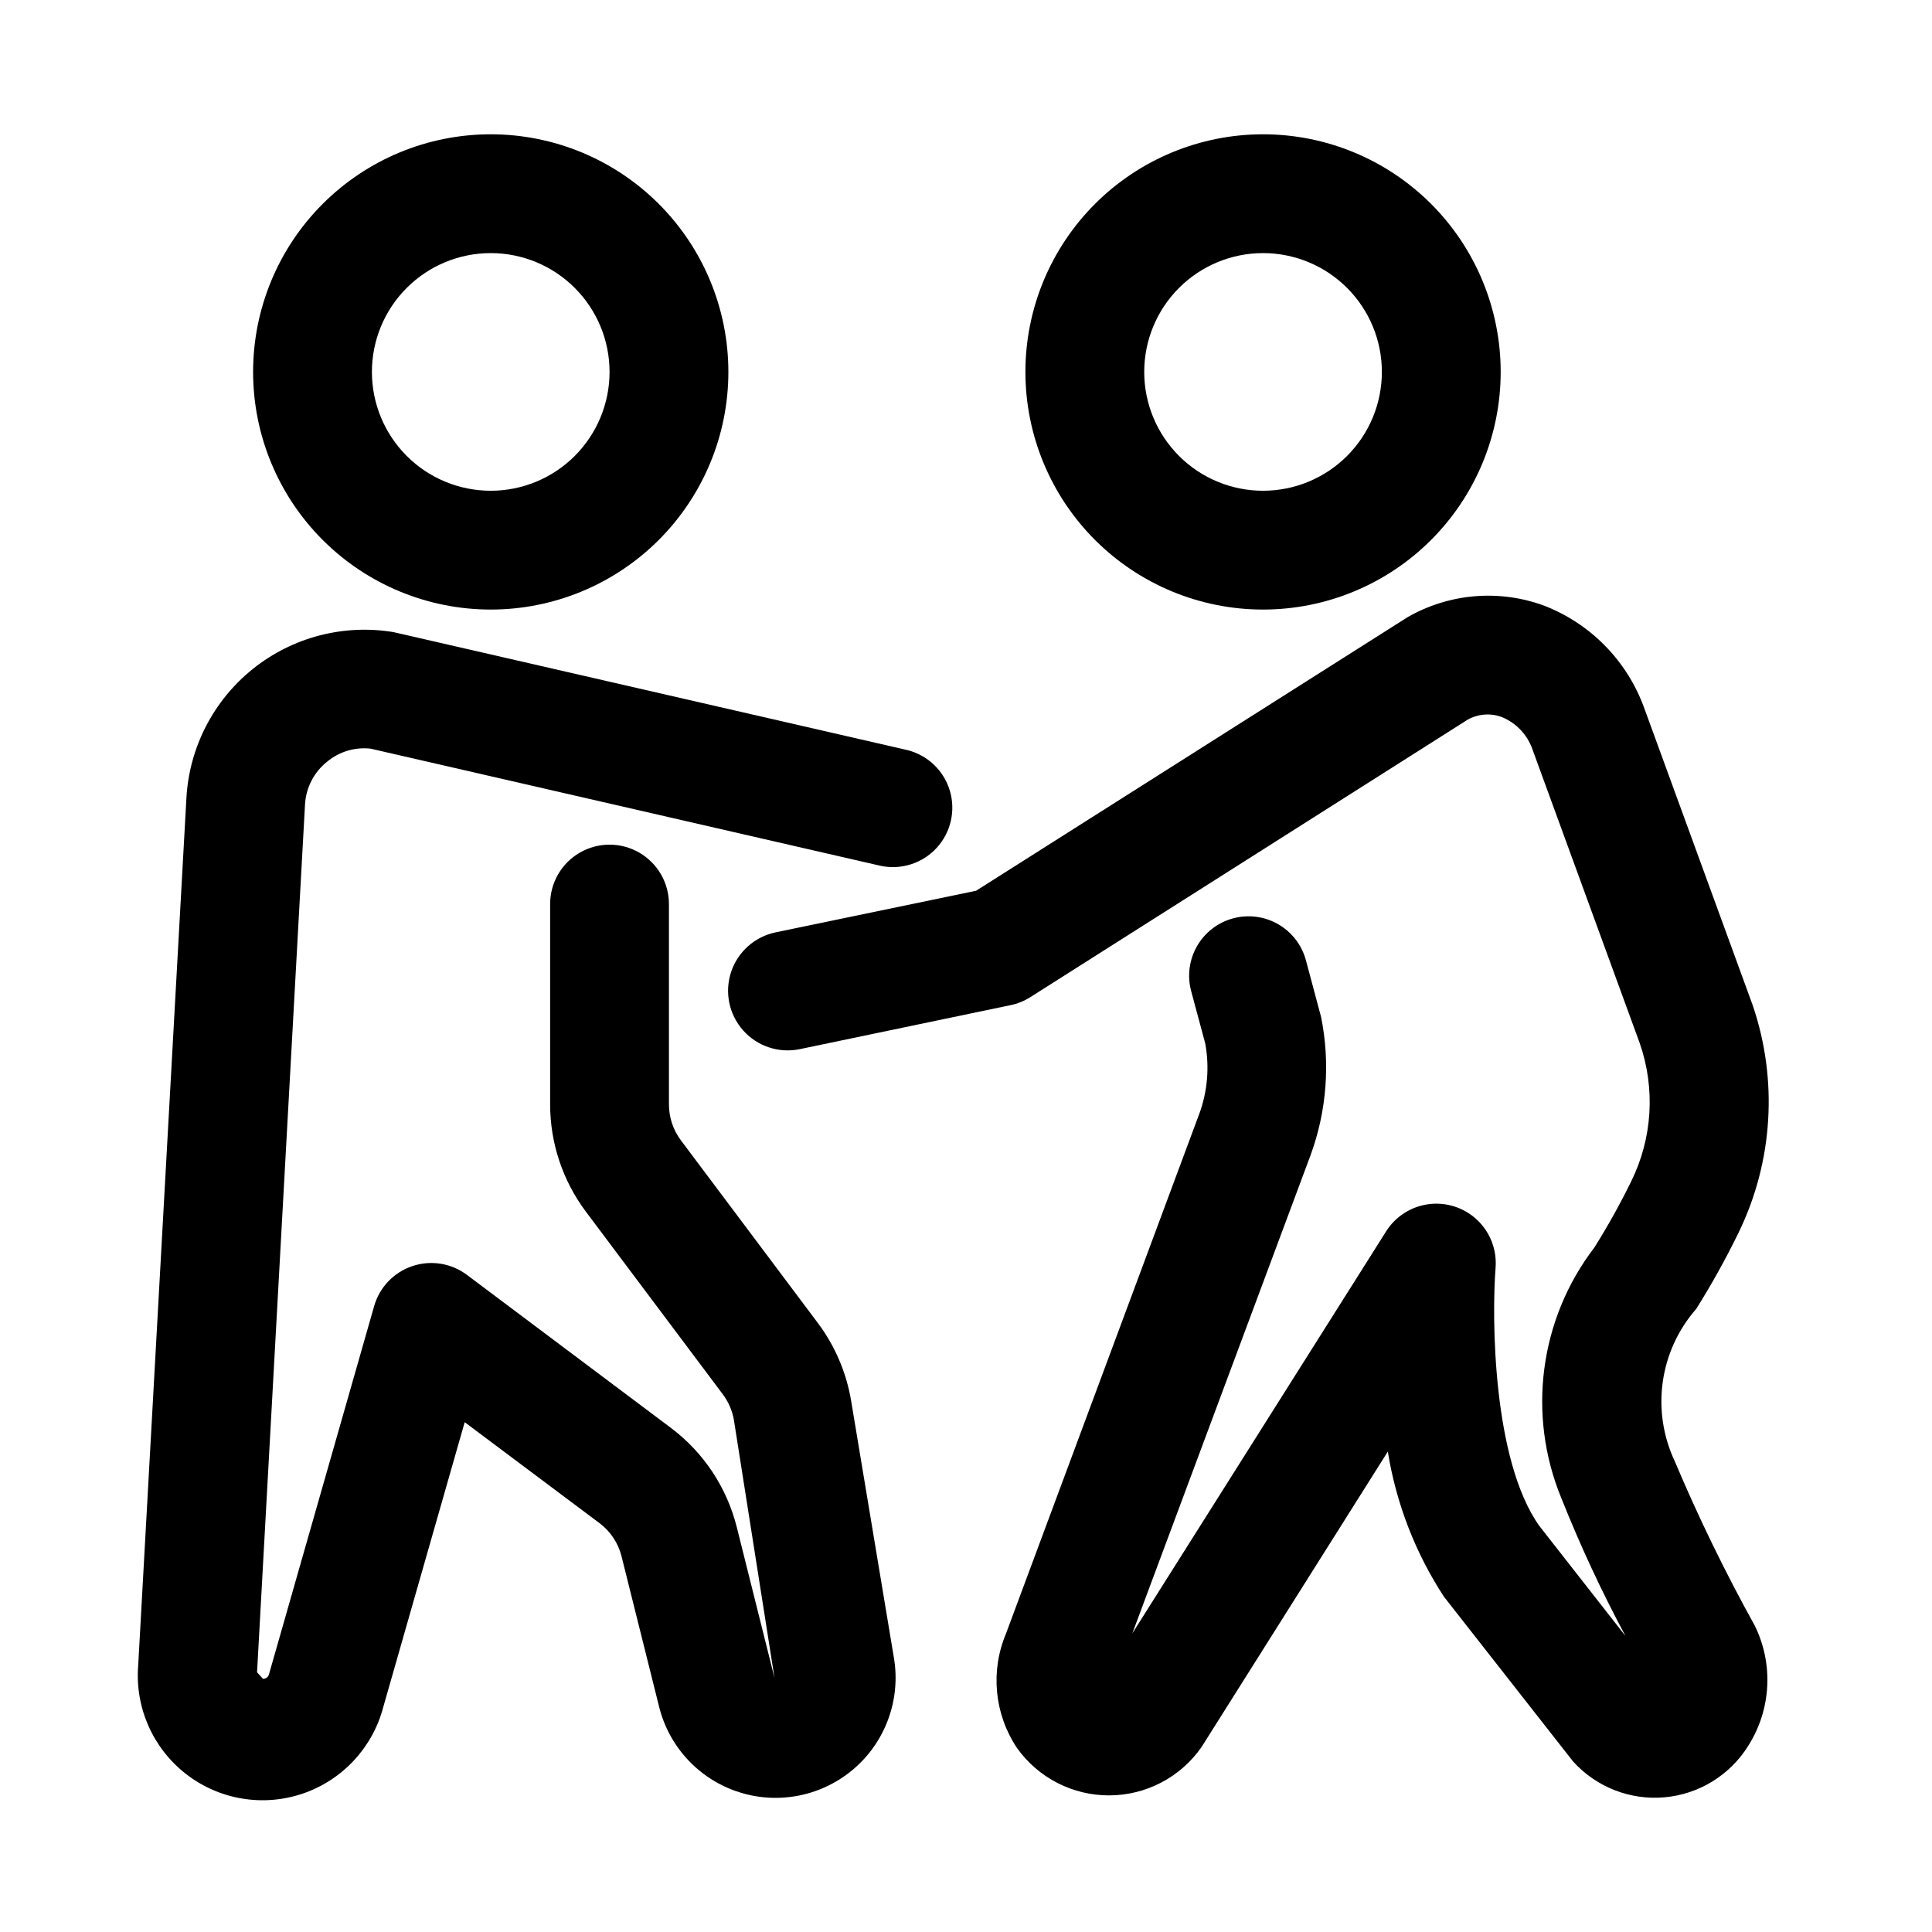
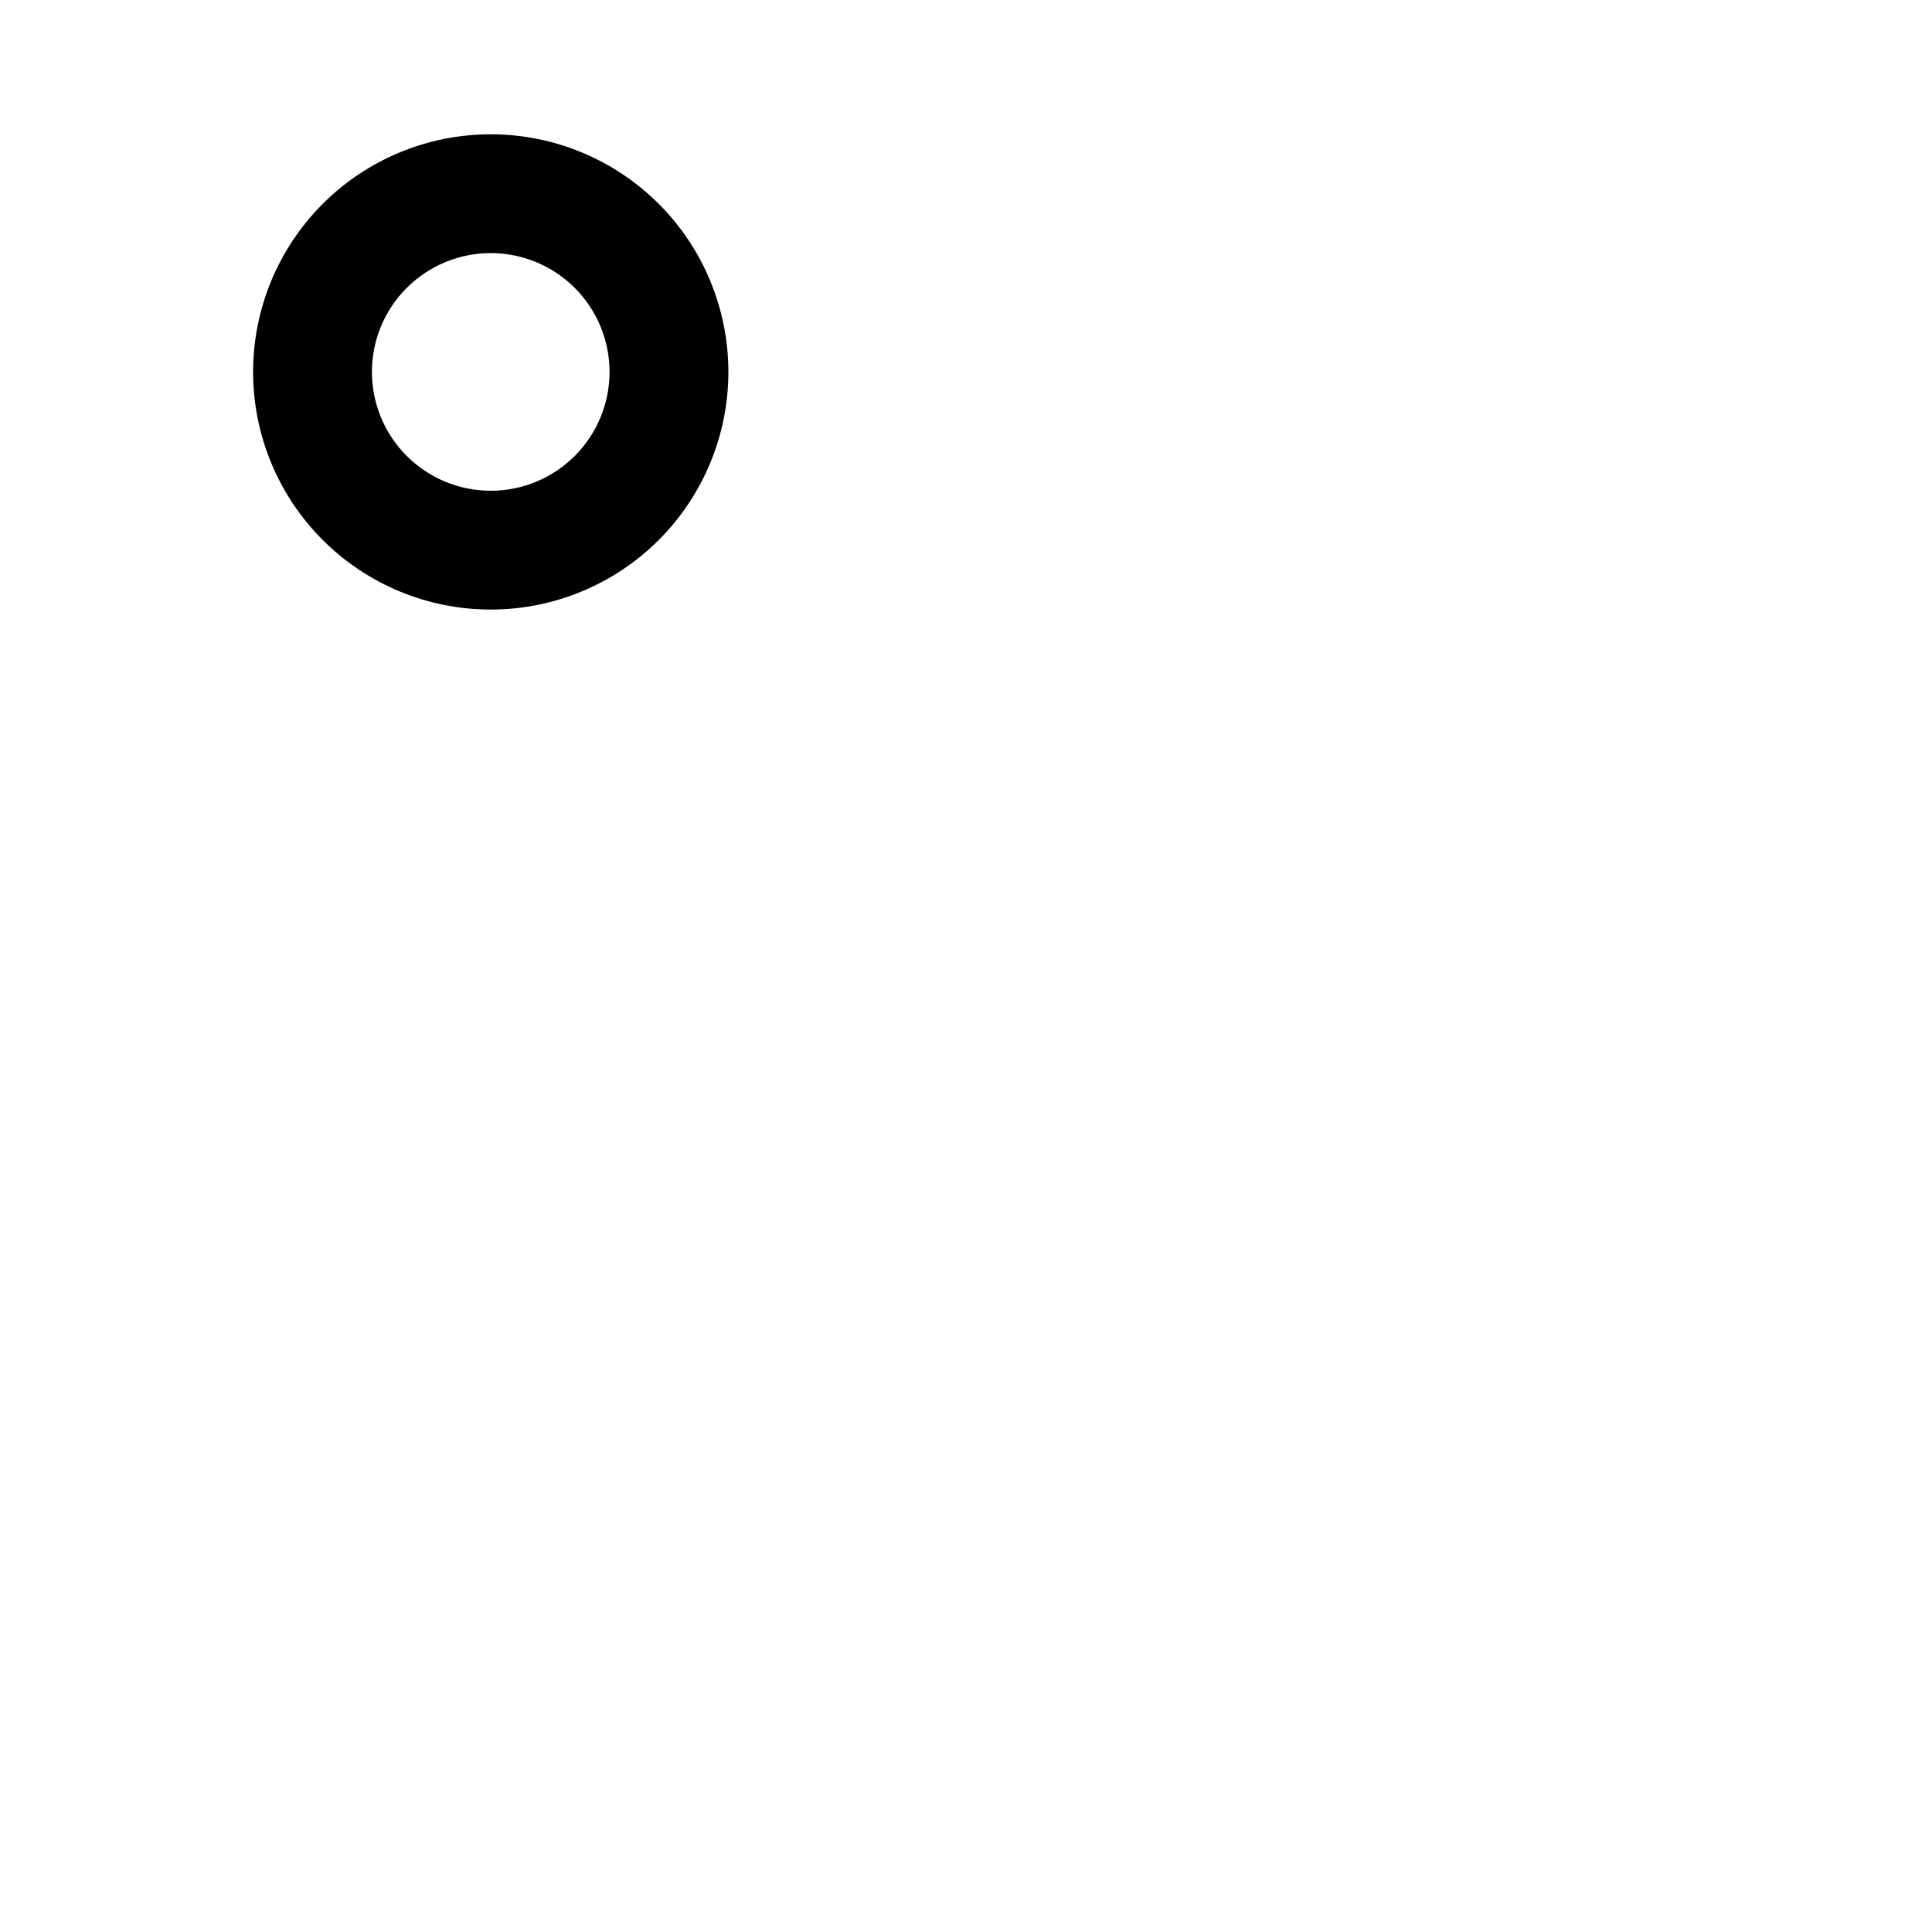
<svg xmlns="http://www.w3.org/2000/svg" fill="#000000" width="800px" height="800px" version="1.1" viewBox="144 144 512 512">
  <g>
    <path d="m274.05 305.54c16.703 0 32.719-6.637 44.531-18.445 11.809-11.812 18.445-27.828 18.445-44.531s-6.637-32.723-18.445-44.531c-11.812-11.809-27.828-18.445-44.531-18.445s-32.723 6.637-44.531 18.445c-11.812 11.809-18.445 27.828-18.445 44.531s6.633 32.719 18.445 44.531c11.809 11.809 27.828 18.445 44.531 18.445zm0-94.465c8.352 0 16.359 3.316 22.266 9.223 5.902 5.906 9.223 13.914 9.223 22.266 0 8.352-3.32 16.359-9.223 22.266-5.906 5.906-13.914 9.223-22.266 9.223s-16.359-3.316-22.266-9.223-9.223-13.914-9.223-22.266c0-8.352 3.316-16.359 9.223-22.266s13.914-9.223 22.266-9.223z" />
-     <path d="m478.72 305.54c16.703 0 32.719-6.637 44.531-18.445 11.809-11.812 18.445-27.828 18.445-44.531s-6.637-32.723-18.445-44.531c-11.812-11.809-27.828-18.445-44.531-18.445s-32.719 6.637-44.531 18.445c-11.809 11.809-18.445 27.828-18.445 44.531s6.637 32.719 18.445 44.531c11.812 11.809 27.828 18.445 44.531 18.445zm0-94.465c8.352 0 16.359 3.316 22.266 9.223s9.223 13.914 9.223 22.266c0 8.352-3.316 16.359-9.223 22.266s-13.914 9.223-22.266 9.223-16.359-3.316-22.266-9.223-9.223-13.914-9.223-22.266c0-8.352 3.316-16.359 9.223-22.266s13.914-9.223 22.266-9.223z" />
-     <path d="m369.55 515.18c-1.258-7.465-4.281-14.52-8.816-20.578l-36.309-48.43c-2.035-2.731-3.137-6.043-3.148-9.445v-53.137c0-5.625-3-10.824-7.871-13.637s-10.871-2.812-15.742 0c-4.875 2.812-7.875 8.012-7.875 13.637v53.137c0.02 10.215 3.332 20.156 9.449 28.34l36.32 48.445v-0.004c1.512 2.023 2.523 4.375 2.945 6.867l10.754 68.312-9.996-39.957h-0.004c-2.629-10.527-8.797-19.828-17.477-26.34l-54.031-40.527c-4.144-3.113-9.559-3.984-14.473-2.332-4.91 1.648-8.699 5.613-10.121 10.598l-27.883 97.613c-0.191 0.707-0.844 1.191-1.574 1.164l-1.574-1.73 12.707-229.93c0.23-4.473 2.375-8.633 5.887-11.414 3.207-2.656 7.356-3.898 11.492-3.434l135.21 31.062c5.434 1.133 11.062-0.68 14.812-4.769 3.754-4.086 5.074-9.852 3.481-15.168s-5.871-9.398-11.254-10.746l-136.14-31.254c-13.242-2.203-26.793 1.332-37.273 9.719-10.477 8.387-16.895 20.84-17.641 34.238l-12.785 229.96c-0.867 11.07 3.883 21.836 12.645 28.66s20.367 8.797 30.887 5.246c10.523-3.551 18.562-12.148 21.398-22.887l21.602-75.57 35.738 26.766v-0.004c2.891 2.176 4.949 5.277 5.824 8.785l9.98 39.957v0.004c2.695 10.719 10.758 19.27 21.301 22.586 10.543 3.316 22.047 0.922 30.395-6.324 8.344-7.242 12.328-18.301 10.527-29.203z" />
-     <path d="m587.81 531.2c-3.074-6.551-4.172-13.855-3.156-21.023 1.016-7.164 4.098-13.875 8.871-19.316 4.106-6.543 7.856-13.301 11.242-20.246 9.133-18.812 10.461-40.477 3.699-60.266l-28.621-78.406c-4.453-12.582-14.168-22.598-26.609-27.426-11.926-4.398-25.184-3.285-36.211 3.039l-114.35 72.5-53.09 11.02c-5.531 1.133-10.039 5.129-11.828 10.484-1.785 5.356-0.578 11.258 3.164 15.484 3.746 4.227 9.461 6.133 14.992 5l55.891-11.668v0.004c1.852-0.383 3.617-1.098 5.215-2.109l115.88-73.523v-0.004c2.797-1.582 6.156-1.836 9.164-0.691 3.856 1.605 6.824 4.805 8.137 8.77l28.34 77.617c4.199 12.039 3.375 25.258-2.281 36.684-2.938 6-6.191 11.836-9.746 17.492-14.566 19.039-17.875 44.395-8.691 66.535 4.957 12.441 10.613 24.594 16.941 36.398l-22.859-29.207c-12.391-17.492-12.594-55.324-11.555-68.422h-0.004c0.359-4.707-1.418-9.324-4.832-12.582-3.418-3.258-8.117-4.812-12.801-4.231-4.688 0.578-8.863 3.231-11.383 7.227l-67.242 106.51 47.23-126.72c4.285-11.707 5.25-24.371 2.789-36.59l-4-14.957c-1.062-4.051-3.699-7.512-7.32-9.617-3.621-2.102-7.93-2.676-11.977-1.594-4.047 1.082-7.496 3.734-9.582 7.363-2.086 3.633-2.641 7.945-1.539 11.988l3.699 13.758c1.172 6.269 0.629 12.738-1.574 18.719l-51.246 137.81c-4.137 9.914-3.043 21.242 2.914 30.184 5.633 7.945 14.785 12.652 24.527 12.609 9.742-0.039 18.852-4.82 24.418-12.816l49.359-78.293c2.211 13.719 7.277 26.824 14.879 38.461l34.195 43.625v0.004c6.144 6.816 15.141 10.348 24.281 9.527 9.141-0.824 17.363-5.898 22.195-13.699 6.062-9.59 6.703-21.645 1.684-31.82-7.84-14.141-14.918-28.688-21.207-43.578z" />
  </g>
</svg>